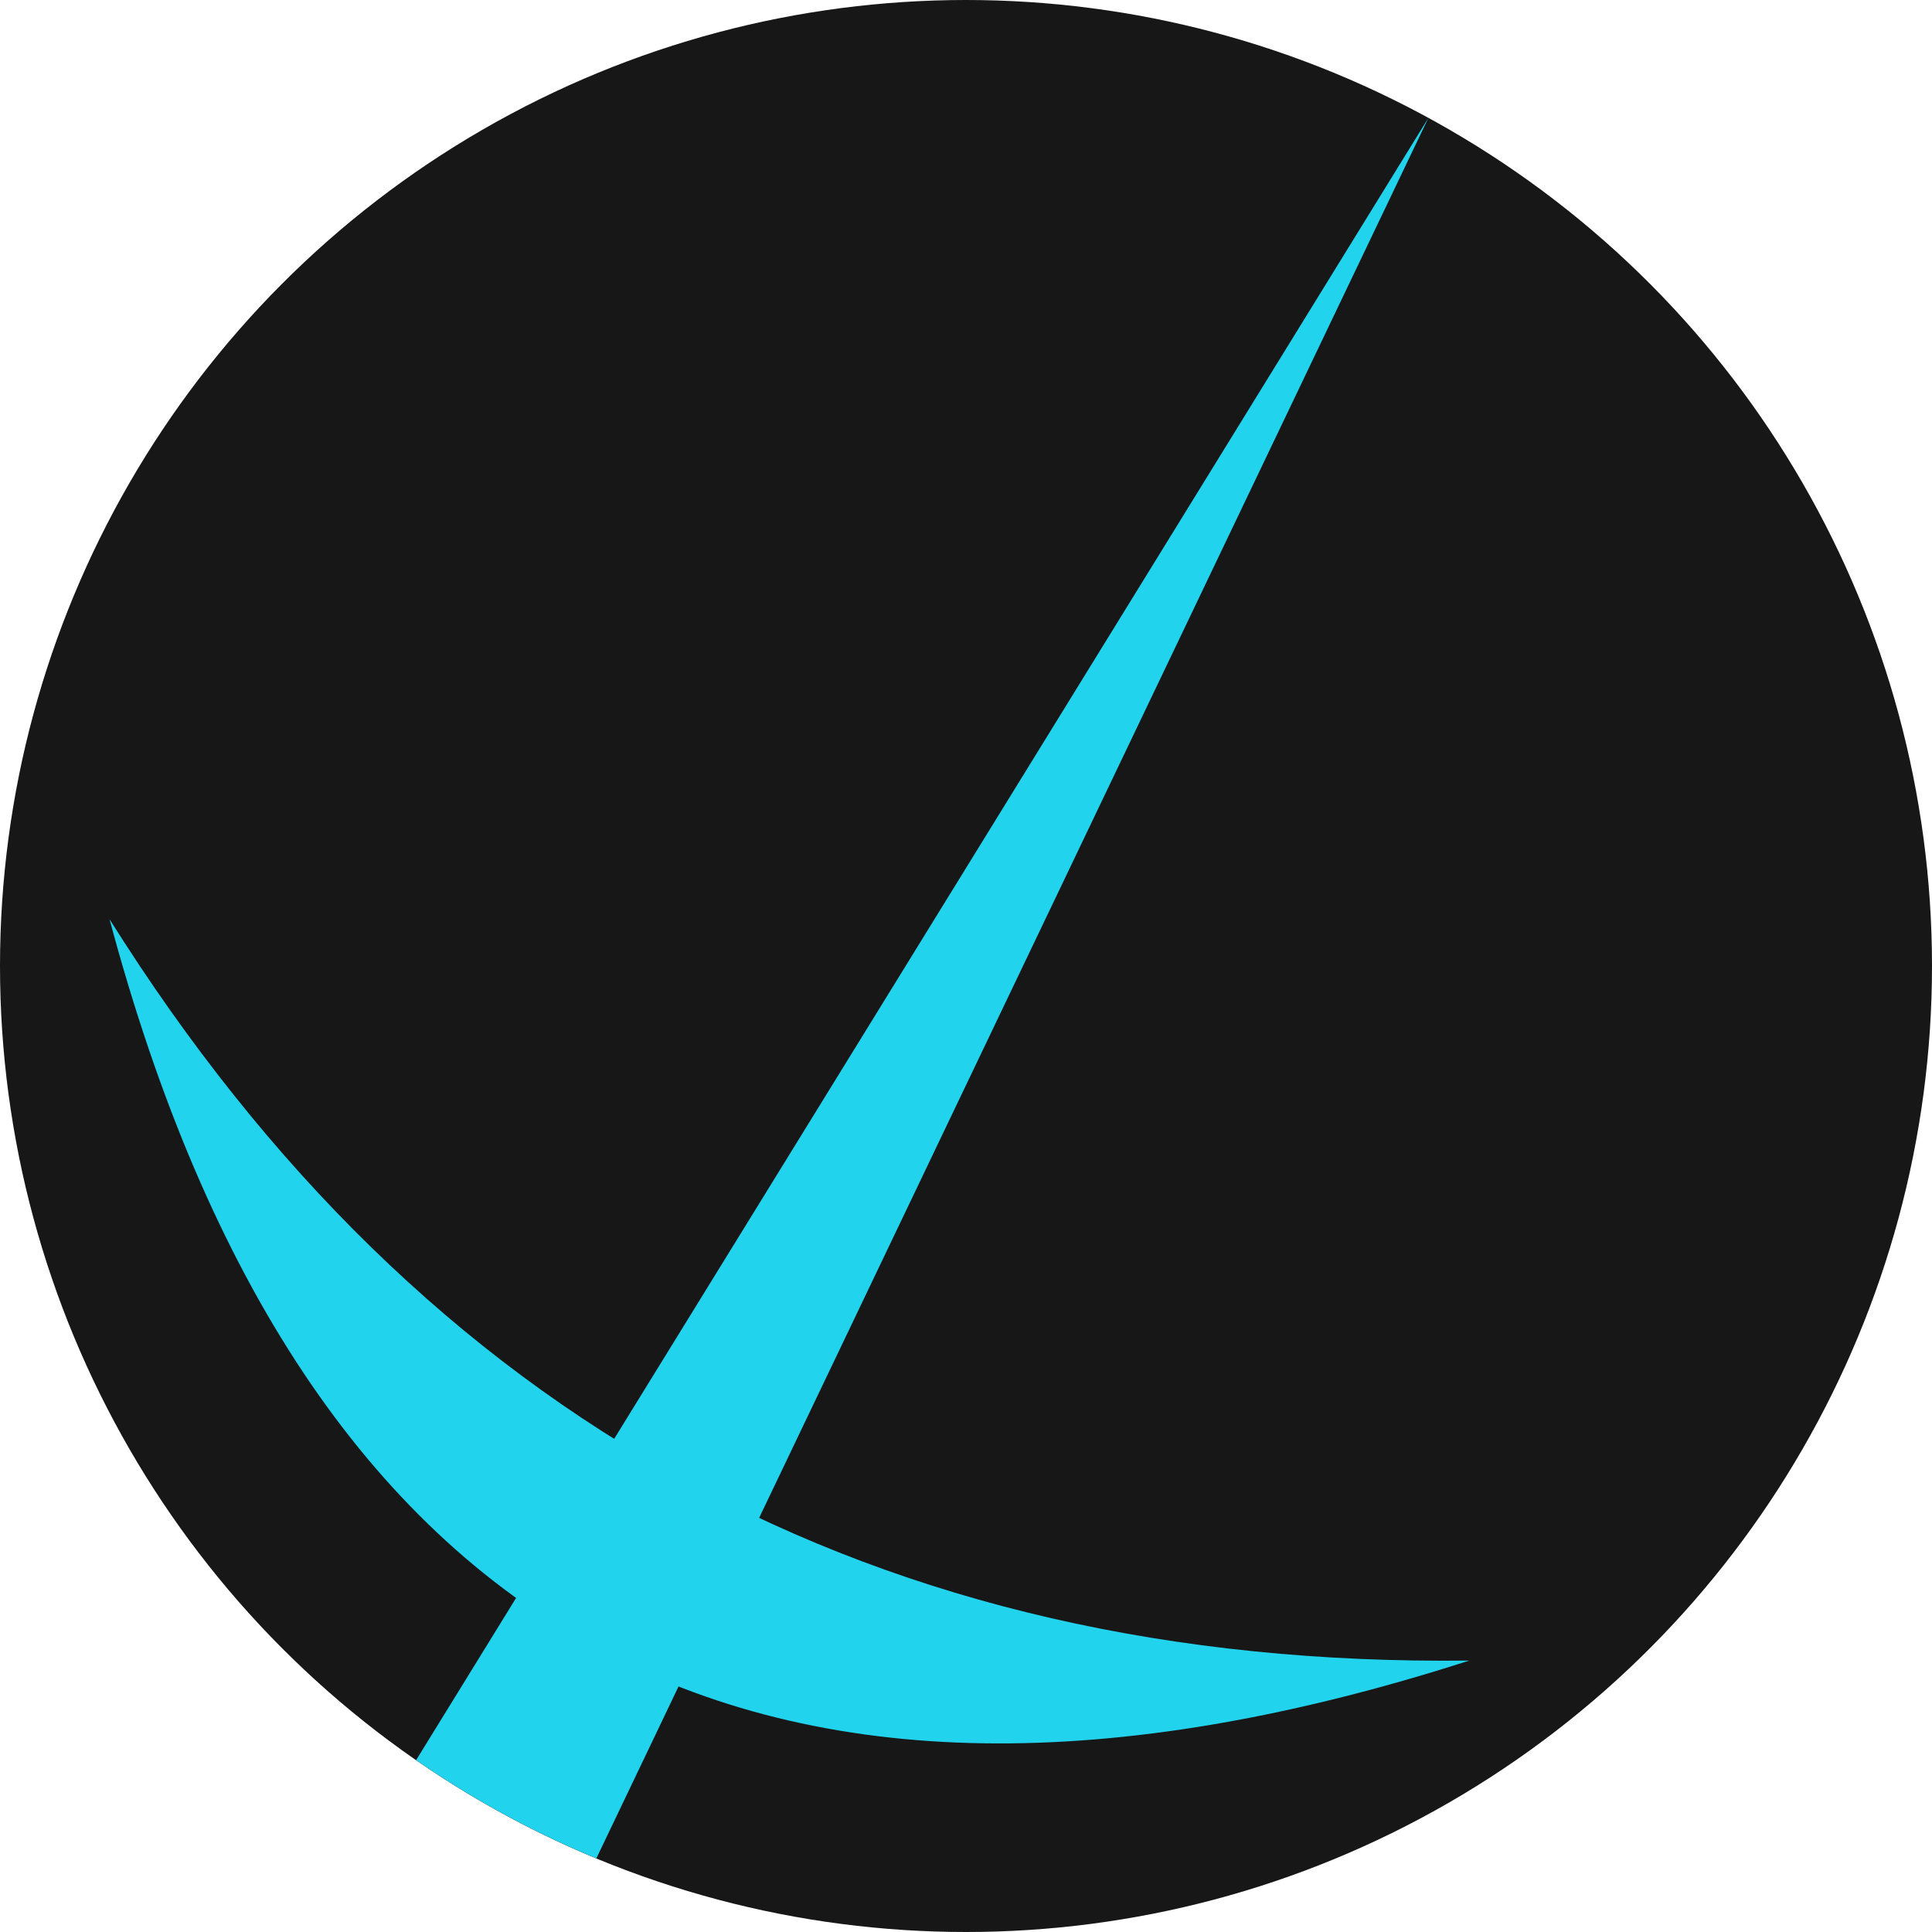
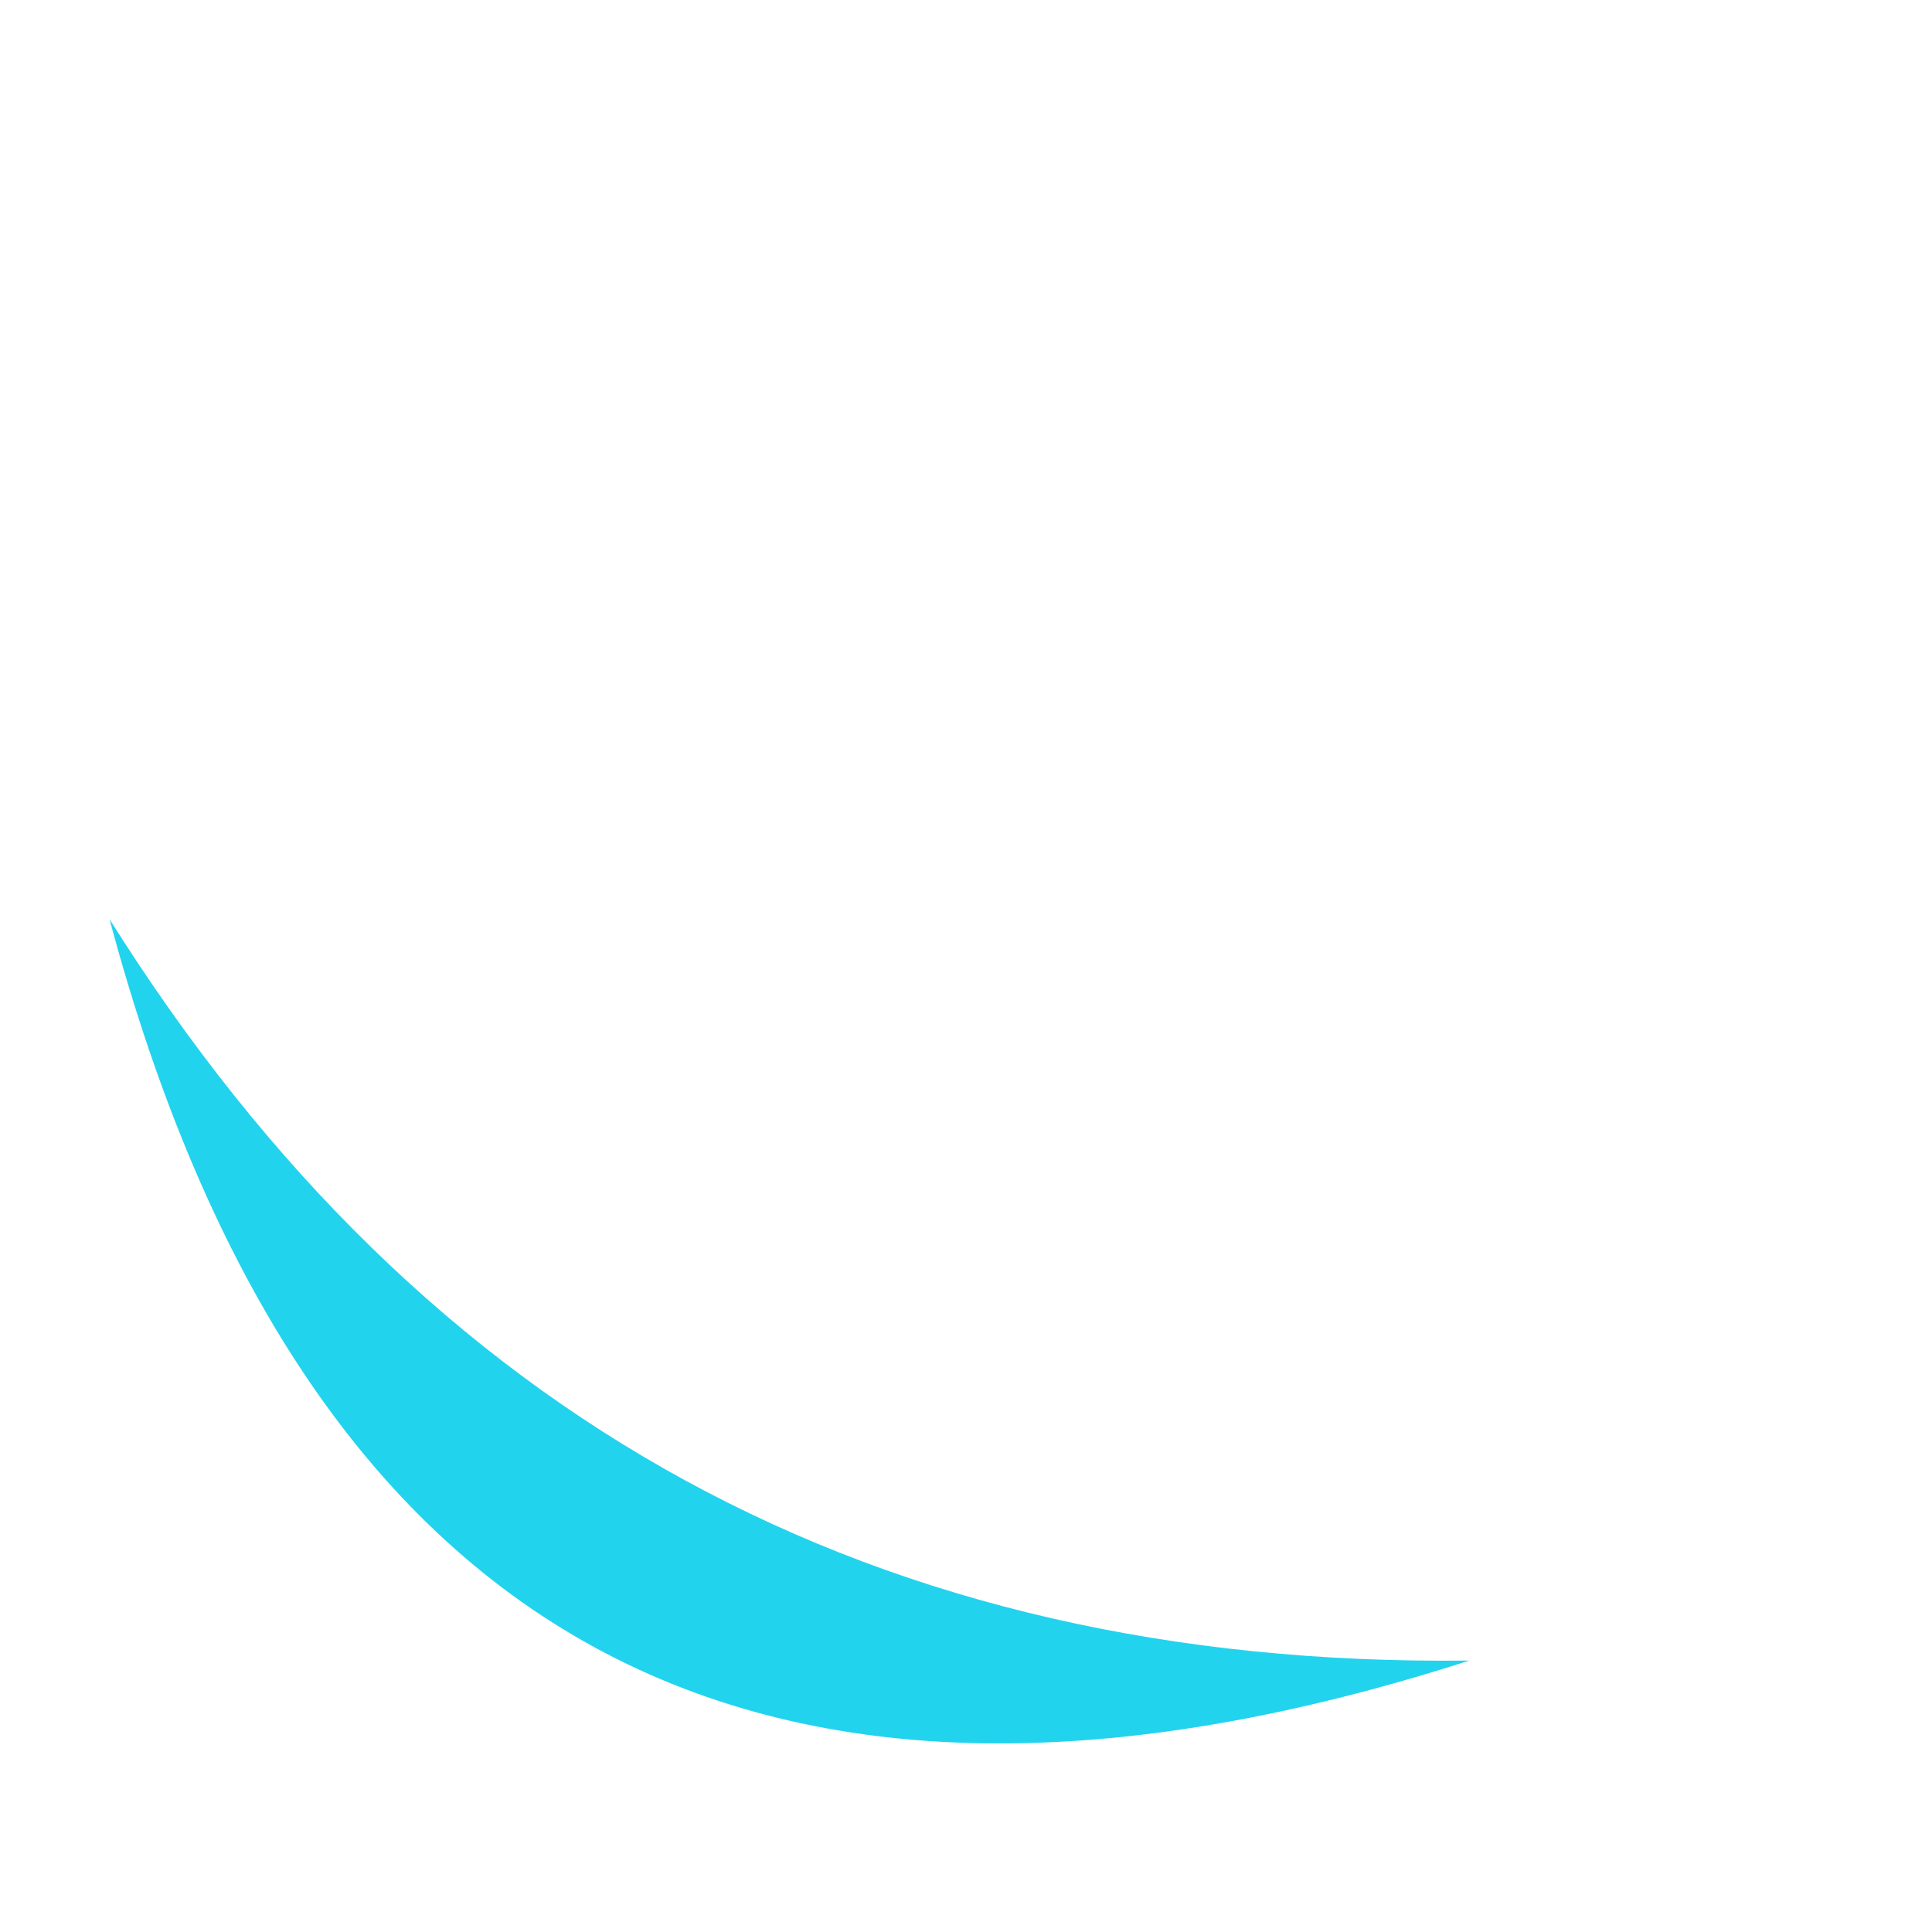
<svg xmlns="http://www.w3.org/2000/svg" viewBox="0 0 16 16">
-   <circle fill="#171717" cx="8" cy="8" r="8" />
  <g fill="#22d3ee" transform="rotate(28.6 8 8)">
-     <path d="M 7.15 15.954 A 8 8 0 0 0 8.85 15.954 L 8 0 Z" />
    <path d="M 1.587 11.055 Q 8 14.652 14.413 11.055 Q 8 17.798 1.587 11.055" />
  </g>
</svg>